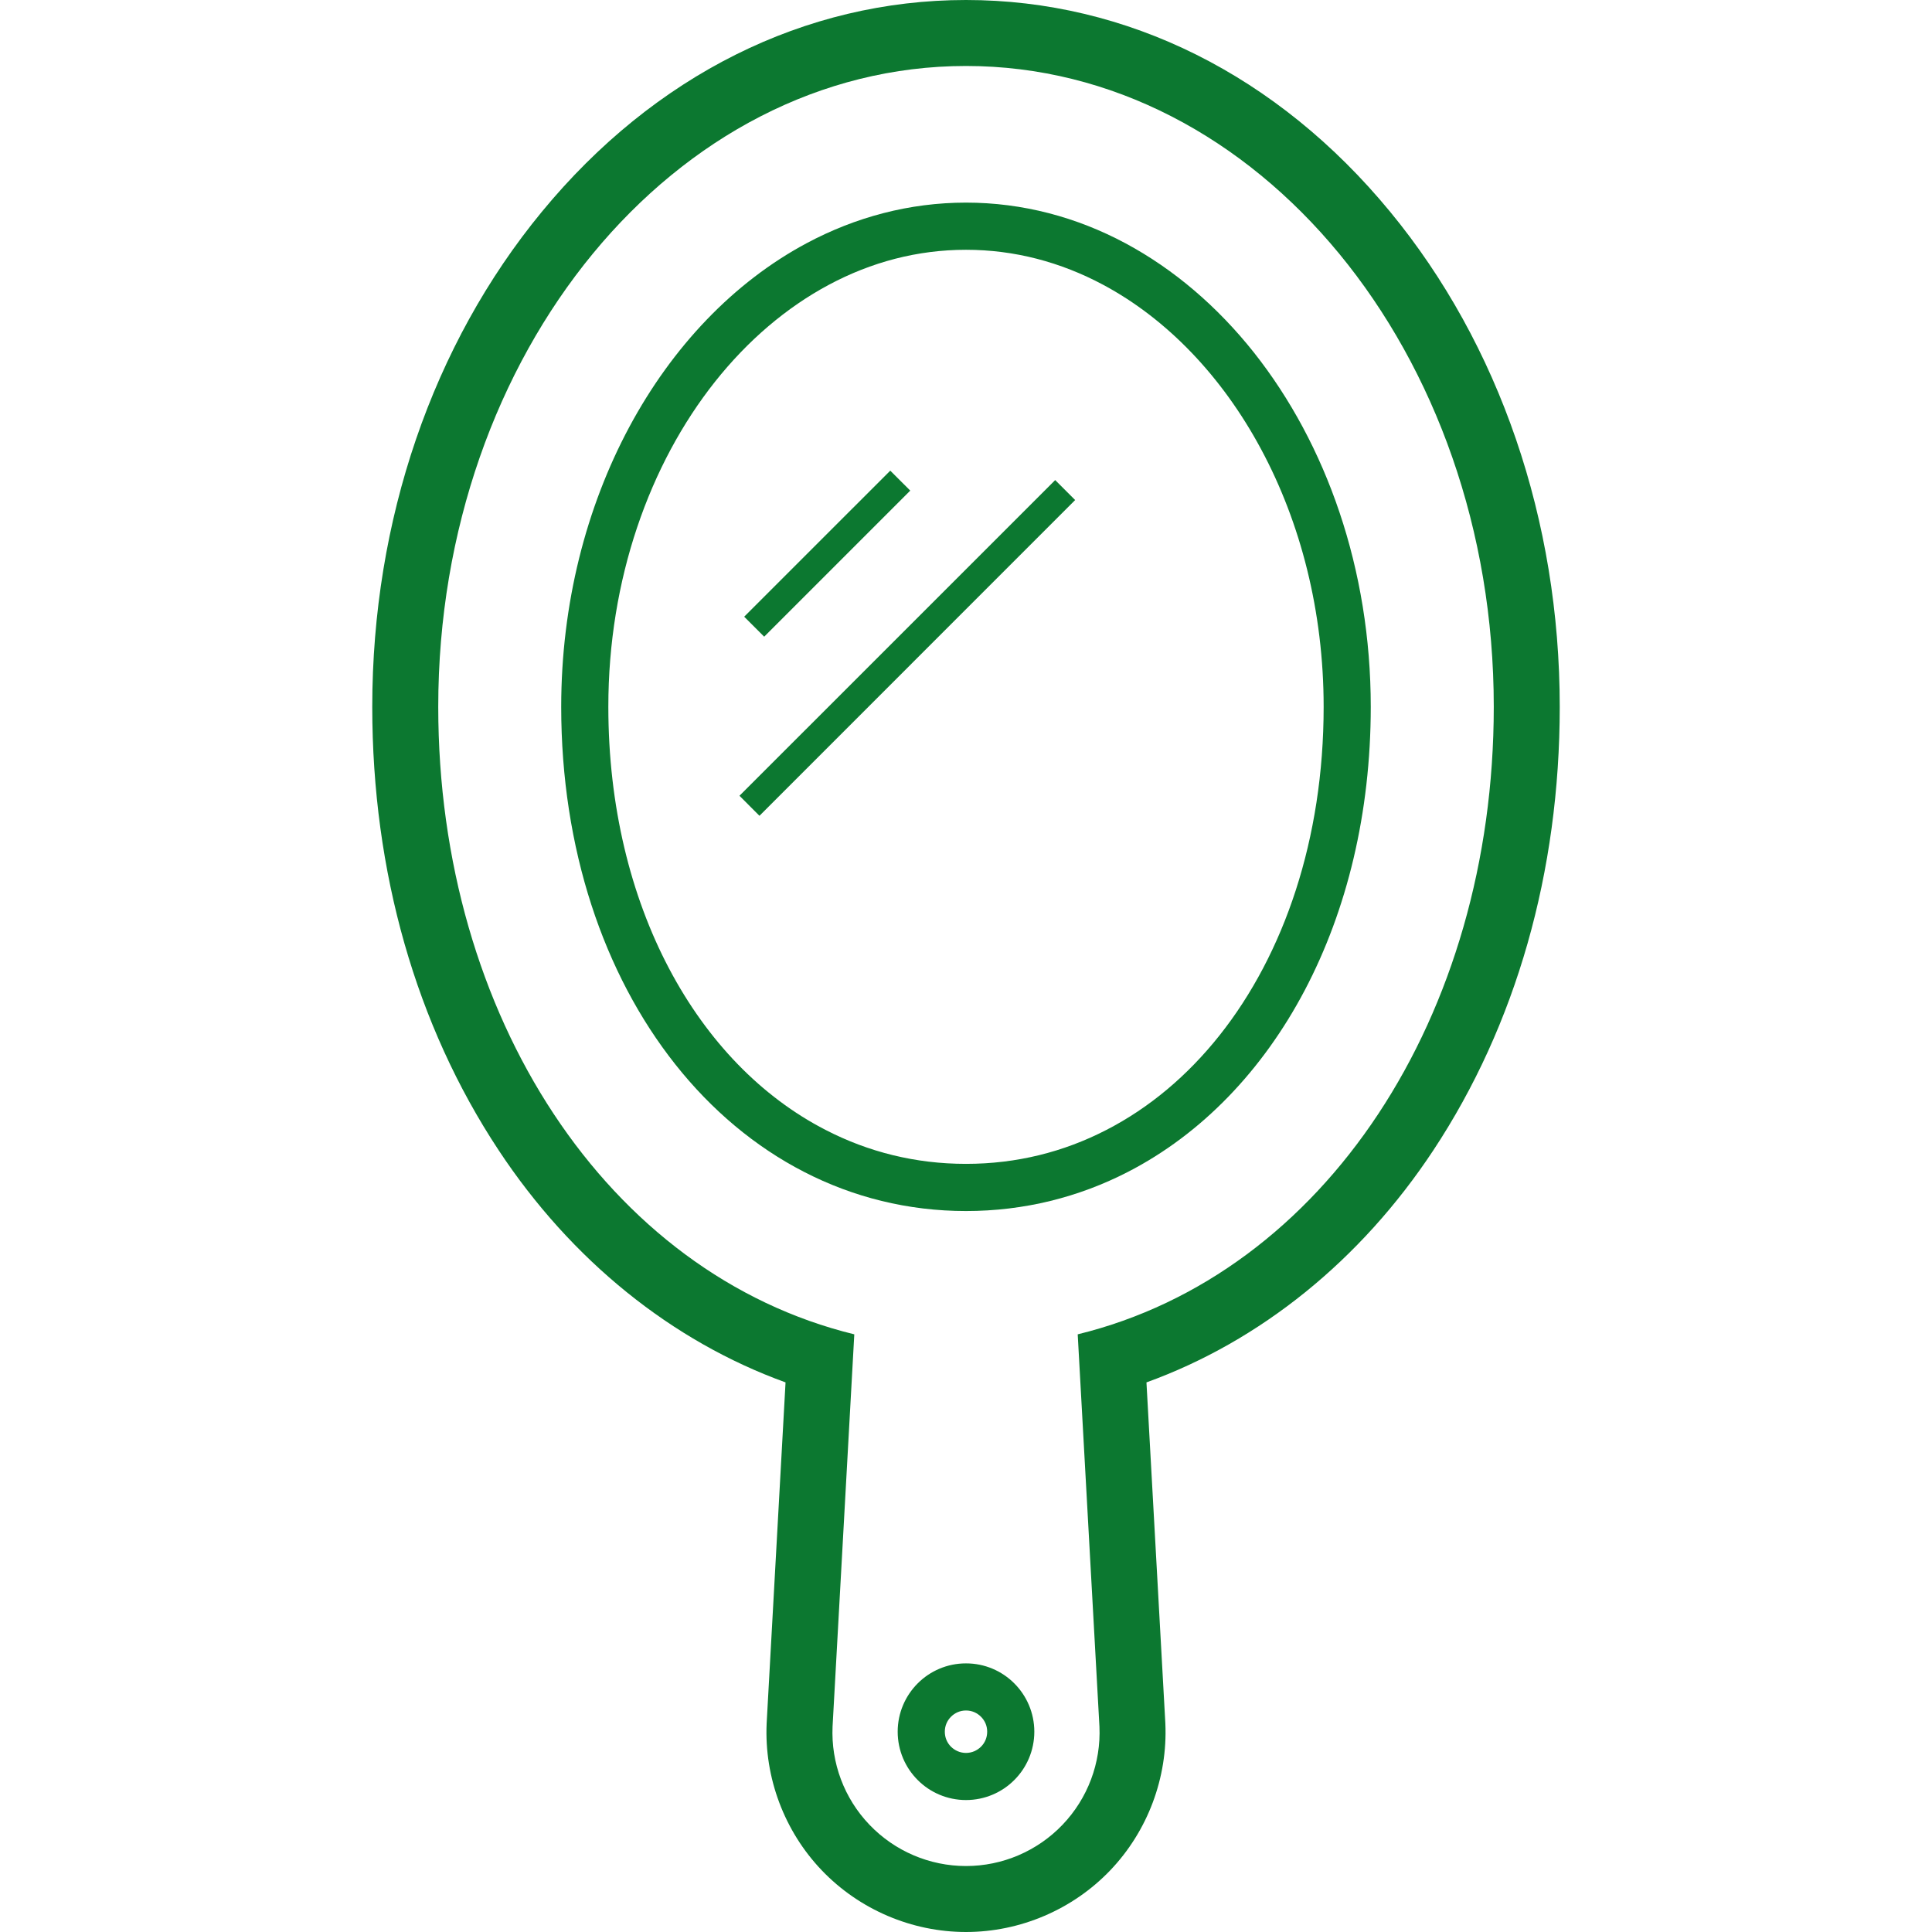
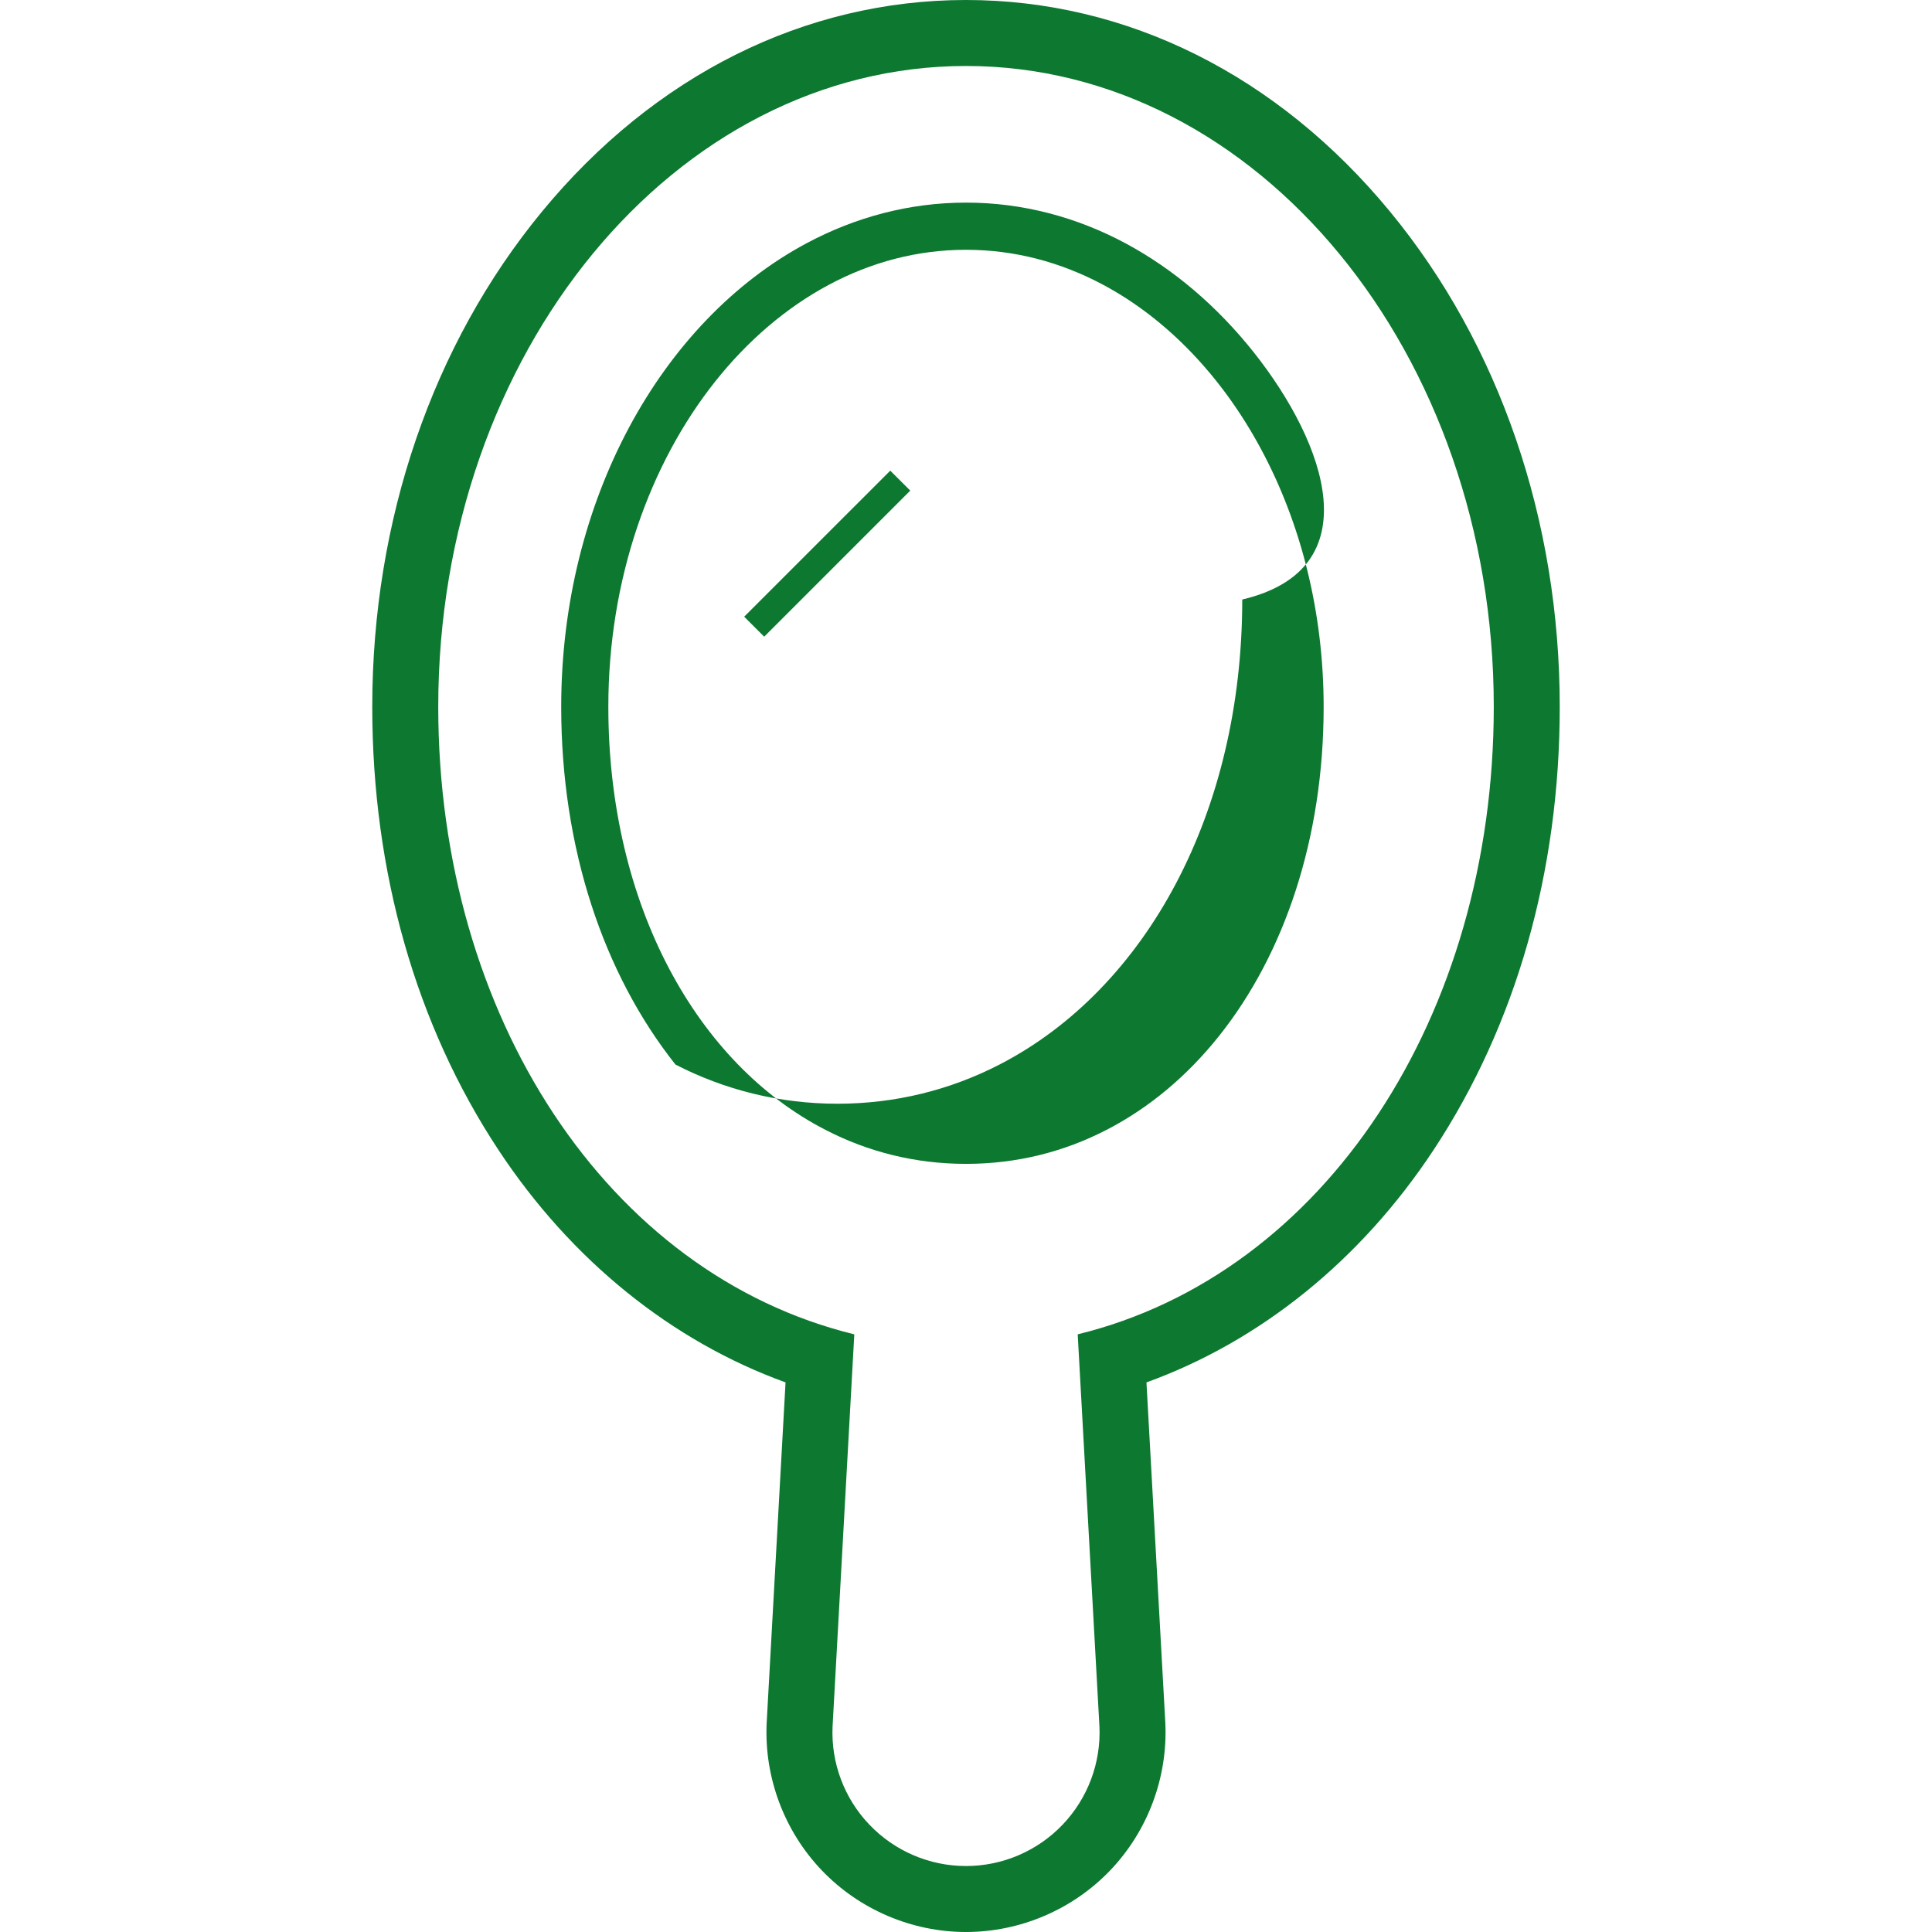
<svg xmlns="http://www.w3.org/2000/svg" version="1.1" id="_x32_" x="0px" y="0px" viewBox="0 0 512 512" style="width: 256px; height: 256px; opacity: 1;" xml:space="preserve">
  <style type="text/css">
	.st0{fill:#4B4B4B;}
</style>
  <g>
    <path class="st0" d="M368.395,56.113C338.596,19.919,298.677,0,256,0c-42.678,0-82.597,19.919-112.396,56.113   c-28.992,35.186-44.951,81.79-44.951,131.202c0,43.718,11.58,84.364,33.5,117.516c19.274,29.186,45.903,50.621,76.024,61.516   l-5,90.226l-0.008,0.089v0.088c-0.645,14.346,4.686,28.532,14.613,38.911C227.709,506.048,241.637,512,256,512   c14.362,0,28.291-5.952,38.218-16.338c9.928-10.379,15.25-24.565,14.613-38.911v-0.088l-0.008-0.089l-5-90.226   c30.122-10.895,56.75-32.33,76.032-61.516c21.904-33.153,33.492-73.798,33.492-117.516   C413.347,137.903,397.387,91.299,368.395,56.113z M285.604,353.613l5.758,103.92c0.435,9.661-3.105,19.064-9.774,26.04   c-6.686,6.992-15.927,10.944-25.588,10.944c-9.661,0-18.903-3.952-25.589-10.944c-6.677-6.976-10.209-16.379-9.774-26.04   l5.758-103.92c-65.419-15.984-110.257-84.363-110.257-166.298c0-93.798,62.621-169.83,139.862-169.83   c77.234,0,139.863,76.032,139.863,169.83C395.863,269.25,351.015,337.629,285.604,353.613z" style="fill: rgb(12, 120, 48);" />
-     <path class="st0" d="M332.291,93.404c-9.63-12.121-21.146-22.032-34.065-28.952C285.323,57.549,271,53.694,256,53.694   s-29.322,3.855-42.234,10.758c-19.371,10.363-35.605,27.468-47.016,48.742c-11.404,21.29-18.017,46.774-18.025,74.12   c0.008,37.557,11.218,70.758,30.275,94.798c9.524,12.016,21.04,21.734,34.056,28.436c13.024,6.718,27.548,10.387,42.944,10.387   c15.395,0,29.919-3.669,42.944-10.387c19.532-10.065,35.645-26.888,46.823-48.113c11.185-21.242,17.492-46.951,17.499-75.121   C363.258,150.847,351.524,117.694,332.291,93.404z M323.217,274.347c-8.524,10.75-18.677,19.266-30,25.089   c-11.314,5.847-23.815,9-37.218,9c-13.404,0-25.903-3.153-37.218-9c-16.976-8.725-31.339-23.532-41.5-42.823   c-10.152-19.266-16.064-43-16.064-69.298c-0.007-33.782,10.928-64.298,28.267-86.153c8.678-10.935,18.927-19.677,30.177-25.693   s23.484-9.274,36.339-9.274c12.855,0,25.089,3.258,36.346,9.274c16.863,9.016,31.5,24.242,41.887,43.629   c10.412,19.388,16.548,42.888,16.548,68.218C350.782,222.387,340.266,252.871,323.217,274.347z" style="fill: rgb(12, 120, 48);" />
-     <path class="st0" d="M256,440.815c-4.984-0.016-9.549,2.032-12.798,5.298c-3.274,3.274-5.306,7.823-5.306,12.806   c0,4.984,2.032,9.548,5.306,12.807c3.25,3.274,7.815,5.306,12.798,5.306c4.976,0,9.548-2.032,12.798-5.306   c3.274-3.259,5.307-7.823,5.307-12.807c0-4.984-2.032-9.532-5.307-12.806C265.548,442.847,260.975,440.799,256,440.815z    M259.967,462.903c-1.04,1.017-2.395,1.63-3.967,1.645c-1.573-0.016-2.927-0.628-3.976-1.645c-1.024-1.032-1.637-2.403-1.637-3.984   c0-1.572,0.613-2.936,1.637-3.968c1.049-1.032,2.403-1.653,3.976-1.653c1.572,0,2.928,0.621,3.967,1.653   c1.032,1.032,1.646,2.396,1.646,3.968C261.613,460.5,260.999,461.871,259.967,462.903z" style="fill: rgb(12, 120, 48);" />
+     <path class="st0" d="M332.291,93.404c-9.63-12.121-21.146-22.032-34.065-28.952C285.323,57.549,271,53.694,256,53.694   s-29.322,3.855-42.234,10.758c-19.371,10.363-35.605,27.468-47.016,48.742c-11.404,21.29-18.017,46.774-18.025,74.12   c0.008,37.557,11.218,70.758,30.275,94.798c13.024,6.718,27.548,10.387,42.944,10.387   c15.395,0,29.919-3.669,42.944-10.387c19.532-10.065,35.645-26.888,46.823-48.113c11.185-21.242,17.492-46.951,17.499-75.121   C363.258,150.847,351.524,117.694,332.291,93.404z M323.217,274.347c-8.524,10.75-18.677,19.266-30,25.089   c-11.314,5.847-23.815,9-37.218,9c-13.404,0-25.903-3.153-37.218-9c-16.976-8.725-31.339-23.532-41.5-42.823   c-10.152-19.266-16.064-43-16.064-69.298c-0.007-33.782,10.928-64.298,28.267-86.153c8.678-10.935,18.927-19.677,30.177-25.693   s23.484-9.274,36.339-9.274c12.855,0,25.089,3.258,36.346,9.274c16.863,9.016,31.5,24.242,41.887,43.629   c10.412,19.388,16.548,42.888,16.548,68.218C350.782,222.387,340.266,252.871,323.217,274.347z" style="fill: rgb(12, 120, 48);" />
    <polygon class="st0" points="241.225,130.017 235.927,124.726 197.217,163.435 202.516,168.726  " style="fill: rgb(12, 120, 48);" />
-     <polygon class="st0" points="195.967,210.887 201.265,216.194 284.927,132.516 279.637,127.226  " style="fill: rgb(12, 120, 48);" />
  </g>
</svg>